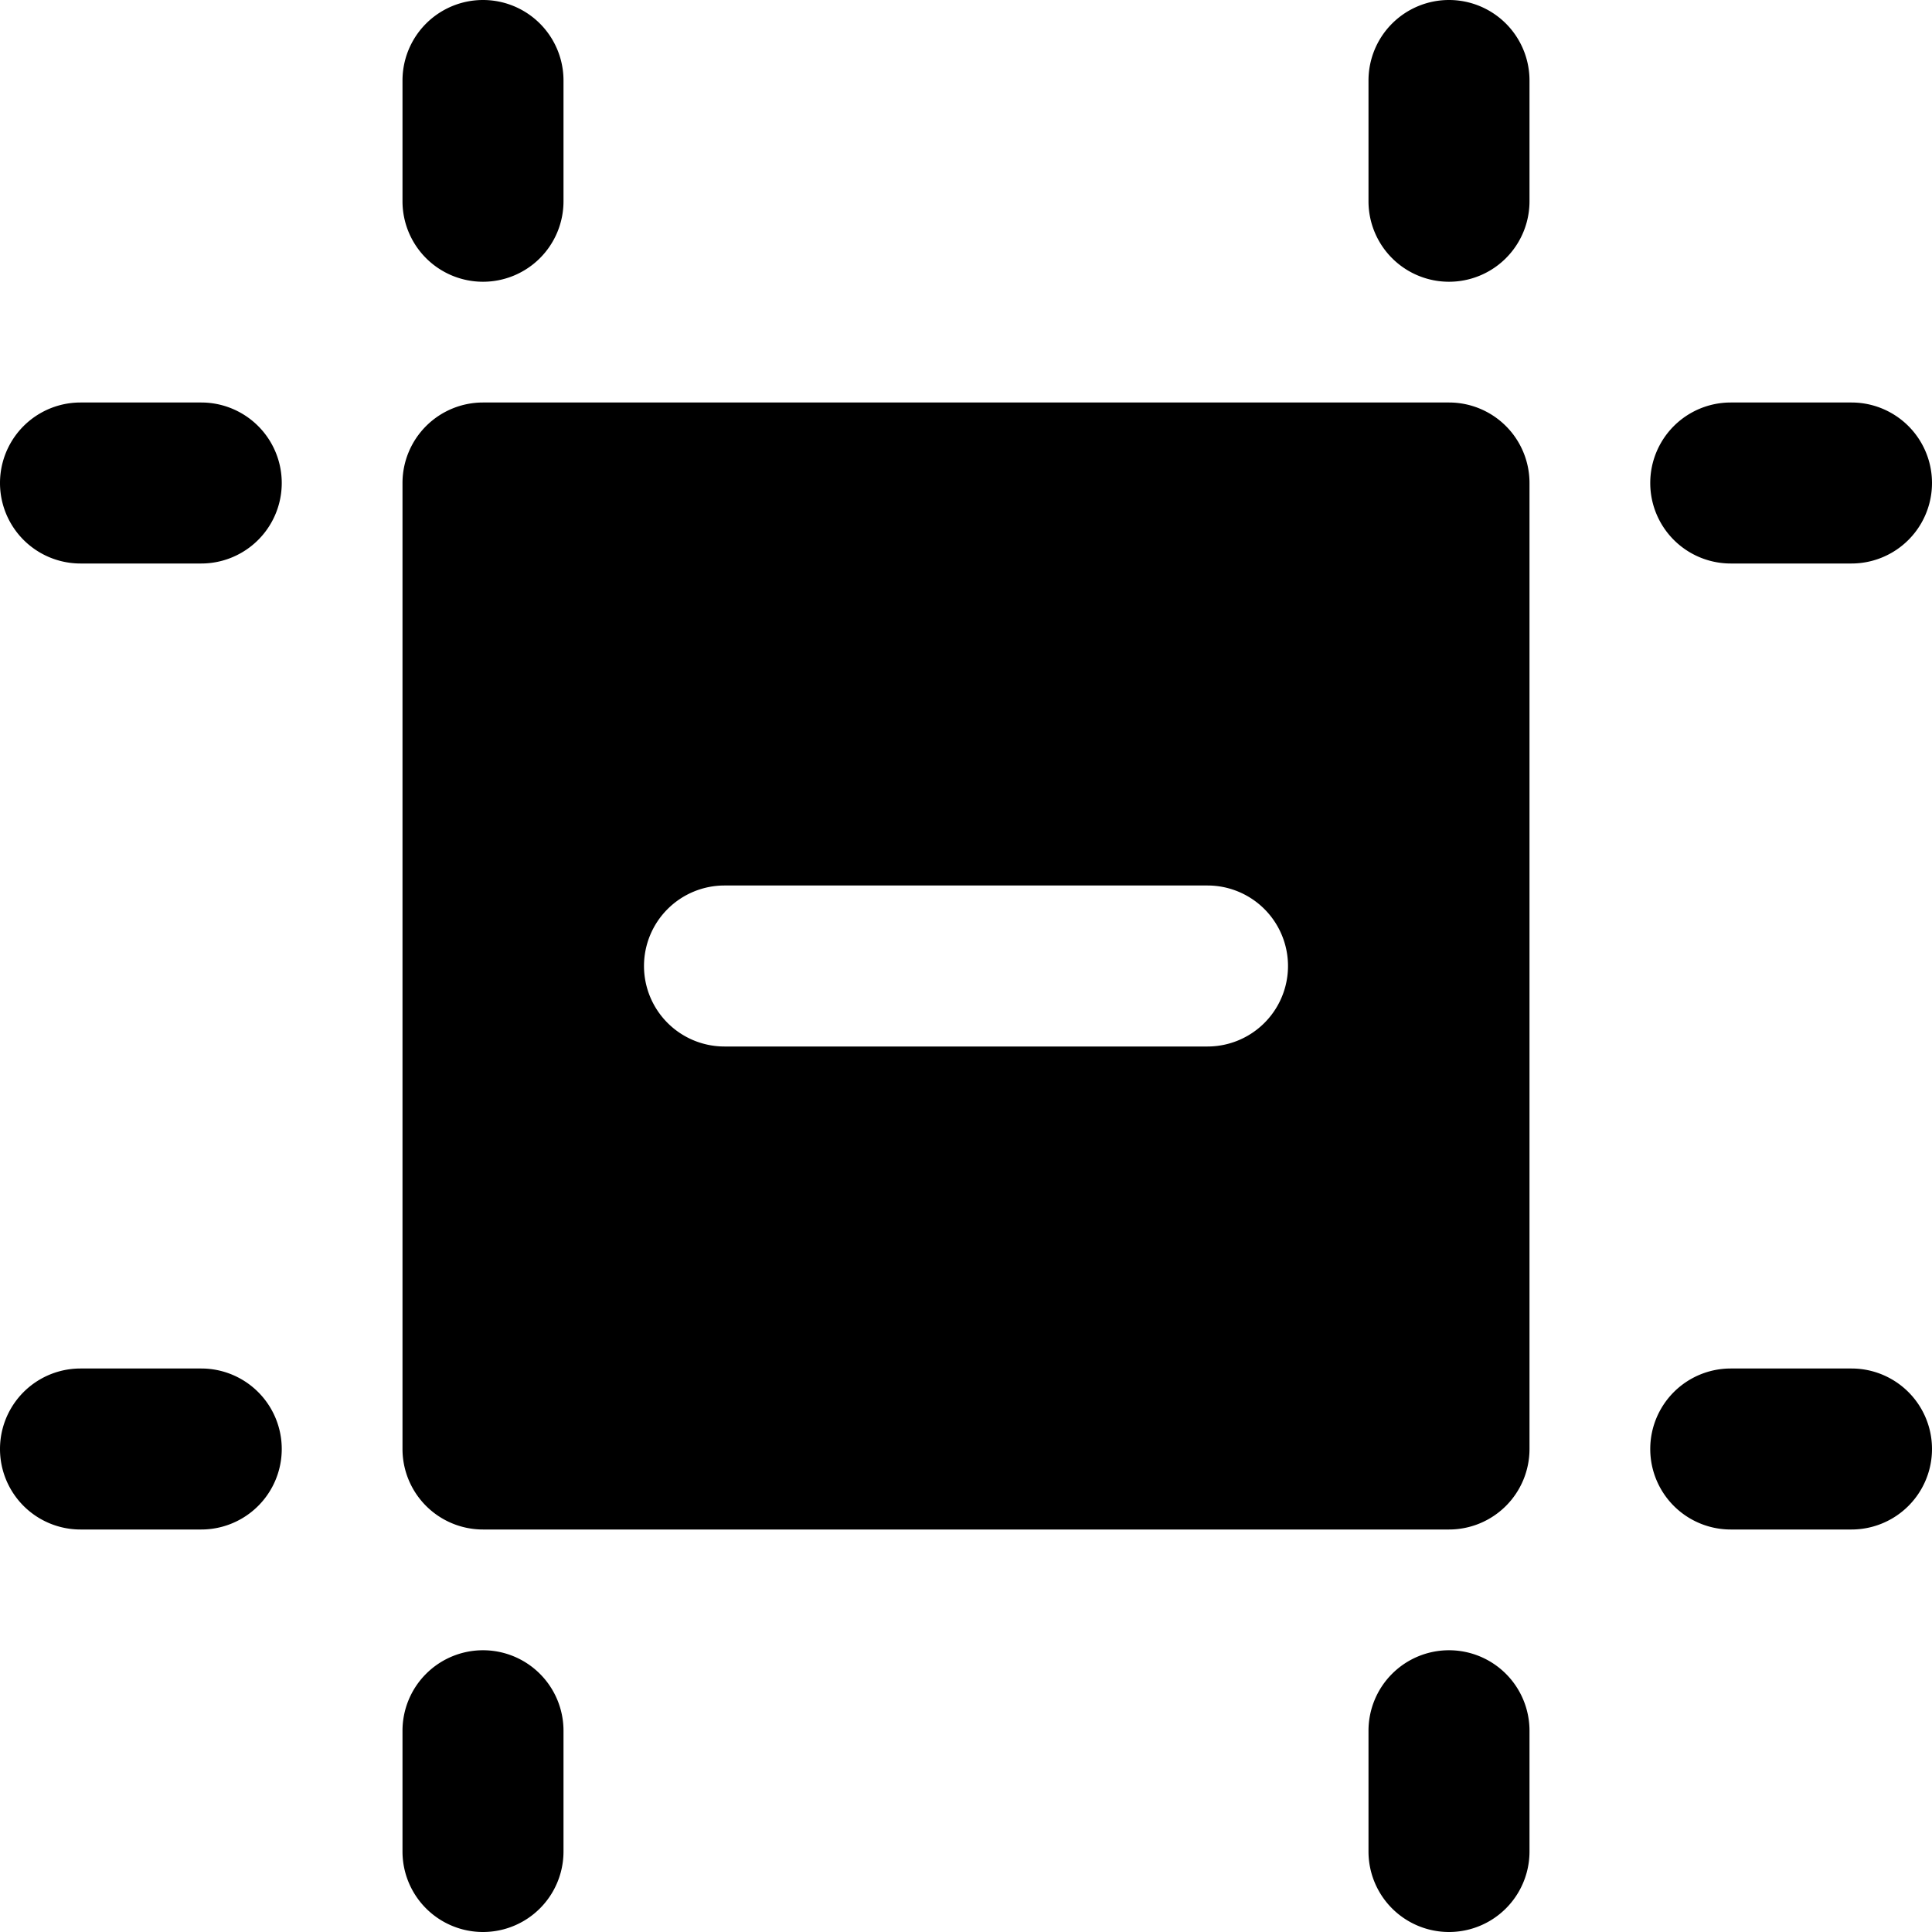
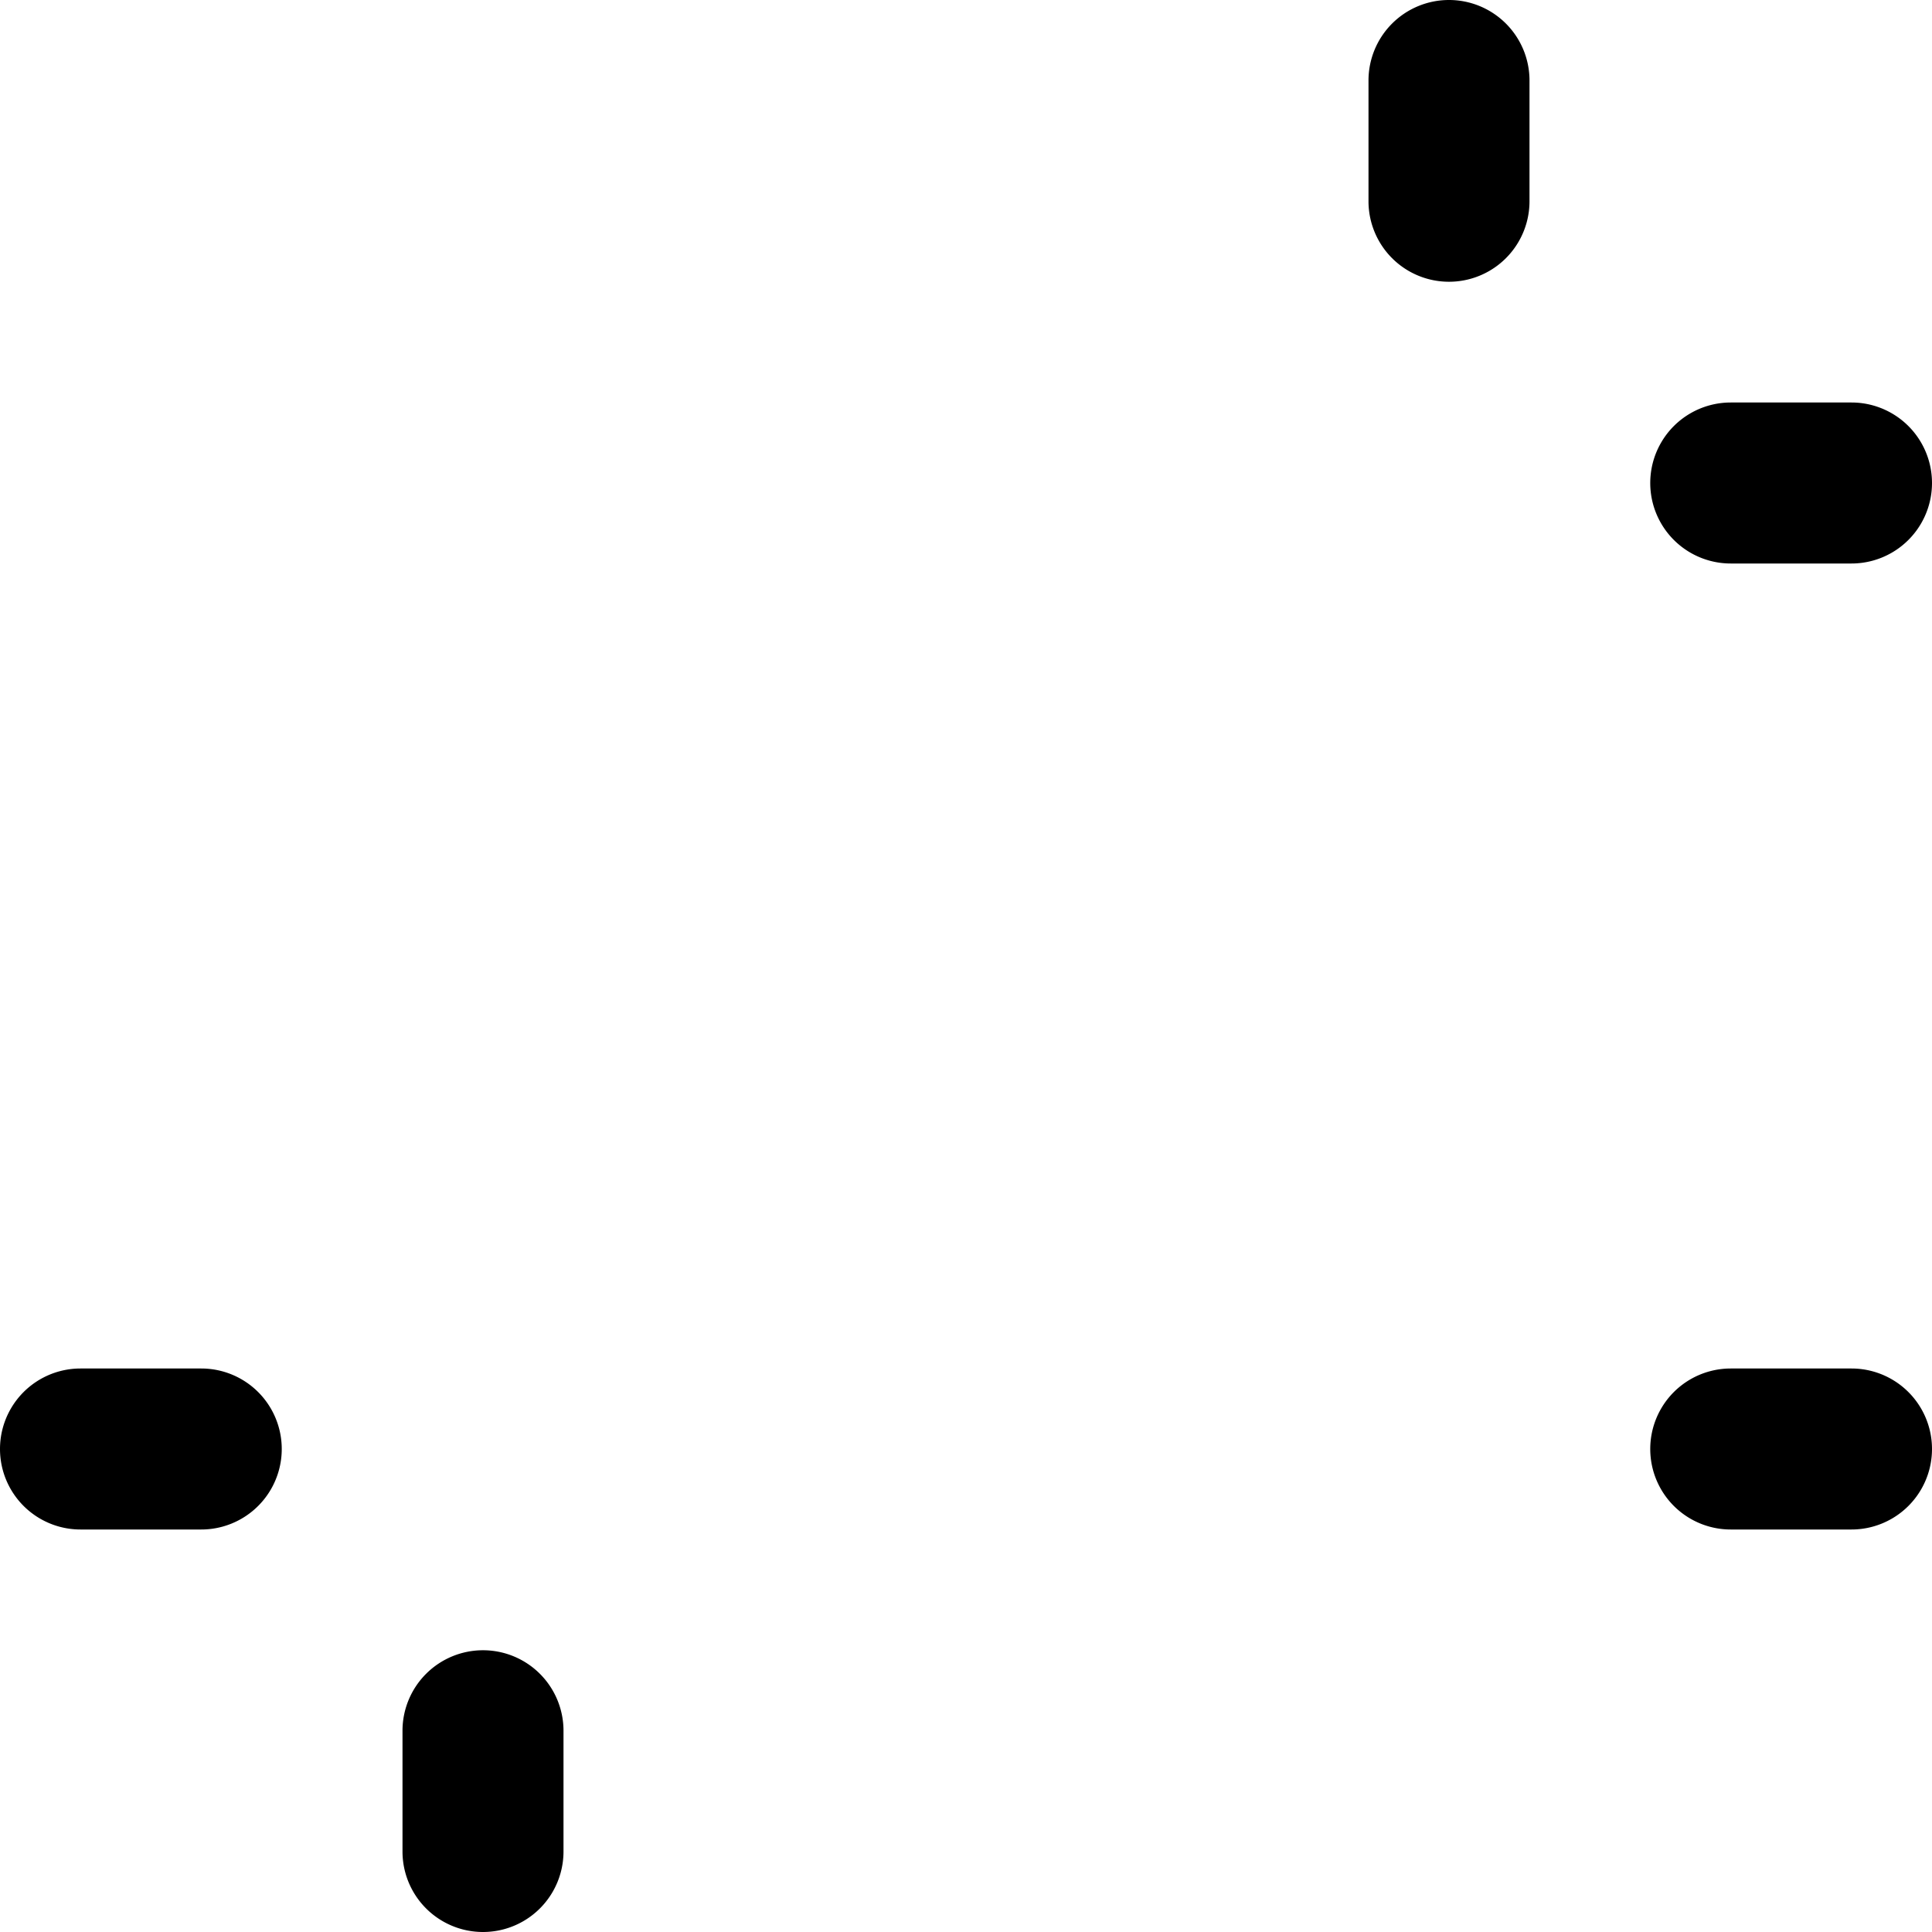
<svg xmlns="http://www.w3.org/2000/svg" viewBox="0 0 24 24">
  <g>
-     <path d="M6 3.5a1 1 0 0 0 1 -1V1a1 1 0 0 0 -2 0v1.5a1 1 0 0 0 1 1Z" fill="#000000" stroke-width="1" />
-     <path d="M2.5 5H1a1 1 0 0 0 0 2h1.5a1 1 0 0 0 0 -2Z" fill="#000000" stroke-width="1" />
    <path d="M2.5 17H1a1 1 0 0 0 0 2h1.5a1 1 0 0 0 0 -2Z" fill="#000000" stroke-width="1" />
    <path d="M18 0a1 1 0 0 0 -1 1v1.5a1 1 0 0 0 2 0V1a1 1 0 0 0 -1 -1Z" fill="#000000" stroke-width="1" />
    <path d="M6 20.5a1 1 0 0 0 -1 1V23a1 1 0 0 0 2 0v-1.5a1 1 0 0 0 -1 -1Z" fill="#000000" stroke-width="1" />
-     <path d="M18 20.5a1 1 0 0 0 -1 1V23a1 1 0 0 0 2 0v-1.5a1 1 0 0 0 -1 -1Z" fill="#000000" stroke-width="1" />
    <path d="M21.5 7H23a1 1 0 0 0 0 -2h-1.5a1 1 0 0 0 0 2Z" fill="#000000" stroke-width="1" />
    <path d="M23 17h-1.5a1 1 0 0 0 0 2H23a1 1 0 0 0 0 -2Z" fill="#000000" stroke-width="1" />
-     <path d="M18 5H6a1 1 0 0 0 -1 1v12a1 1 0 0 0 1 1h12a1 1 0 0 0 1 -1V6a1 1 0 0 0 -1 -1ZM8 12a1 1 0 0 1 1 -1h6a1 1 0 0 1 0 2H9a1 1 0 0 1 -1 -1Z" fill="#000000" stroke-width="1" />
  </g>
</svg>